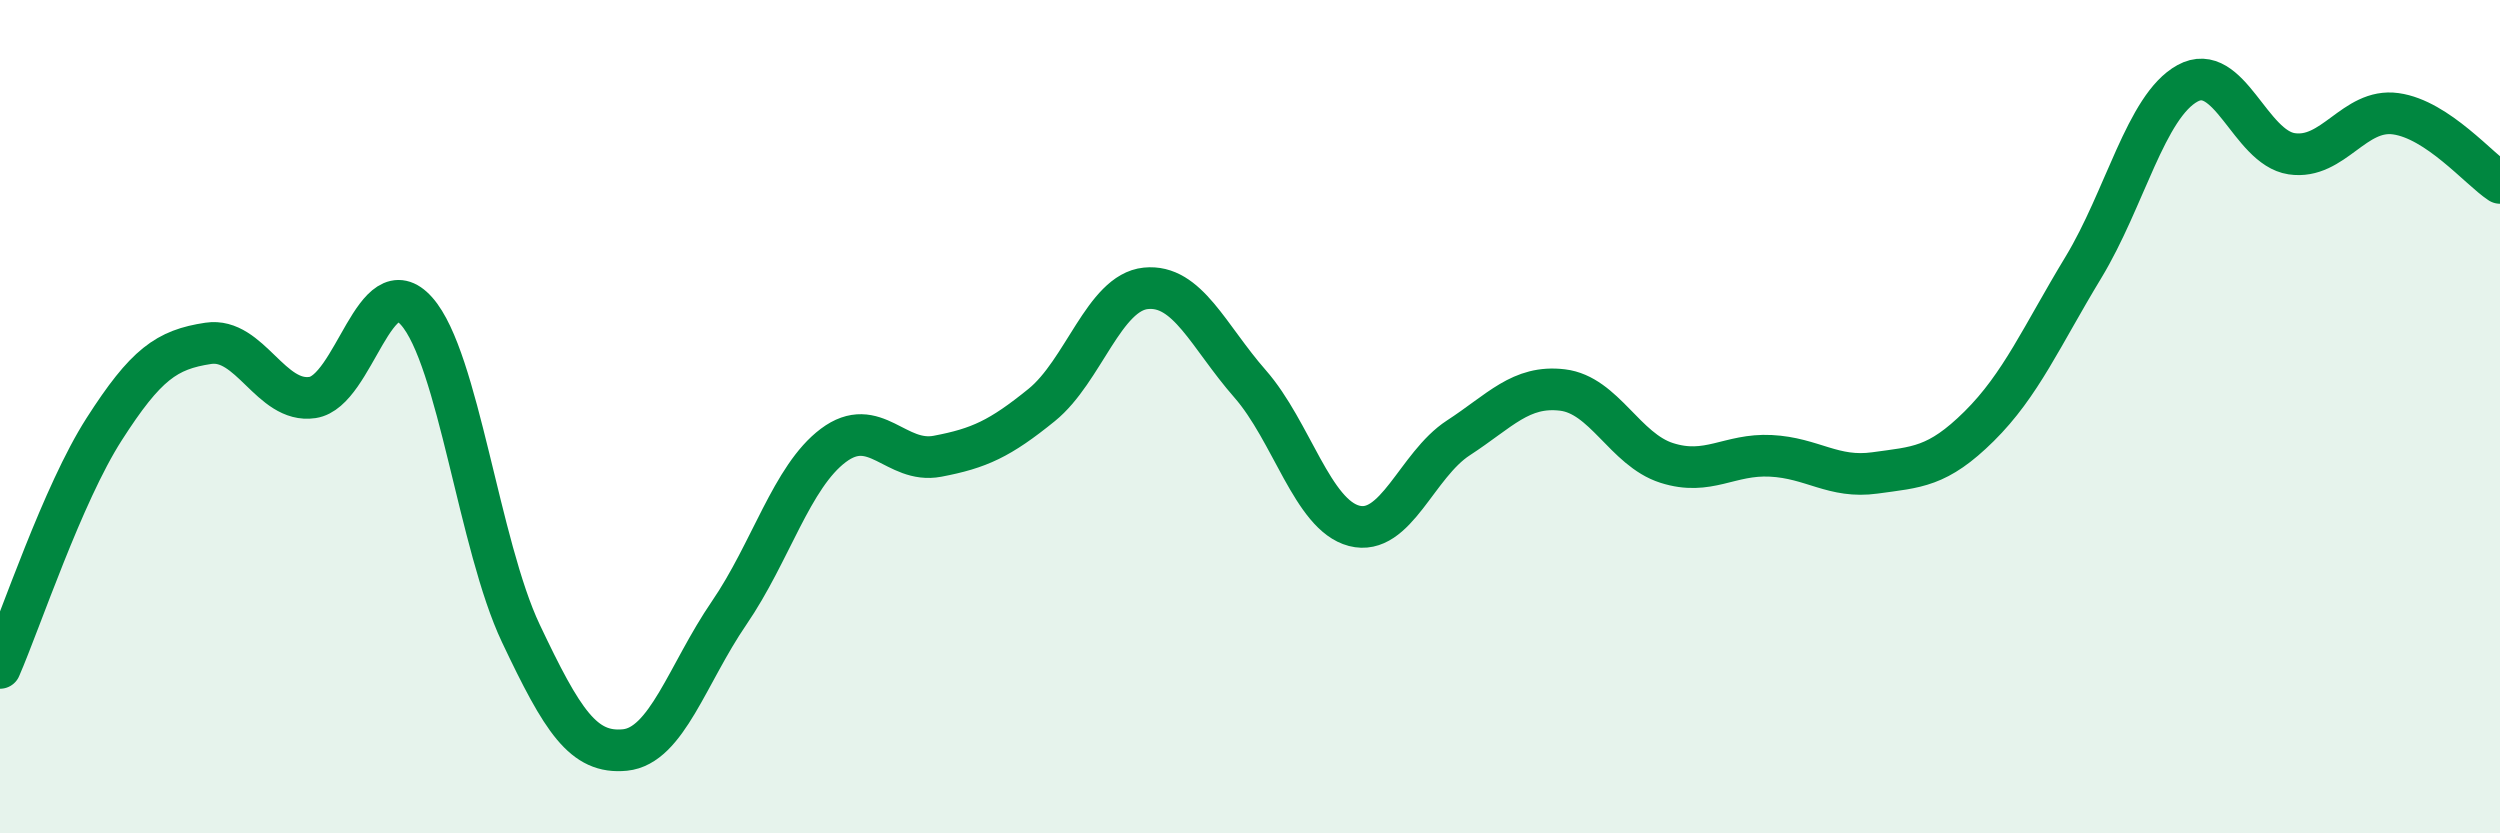
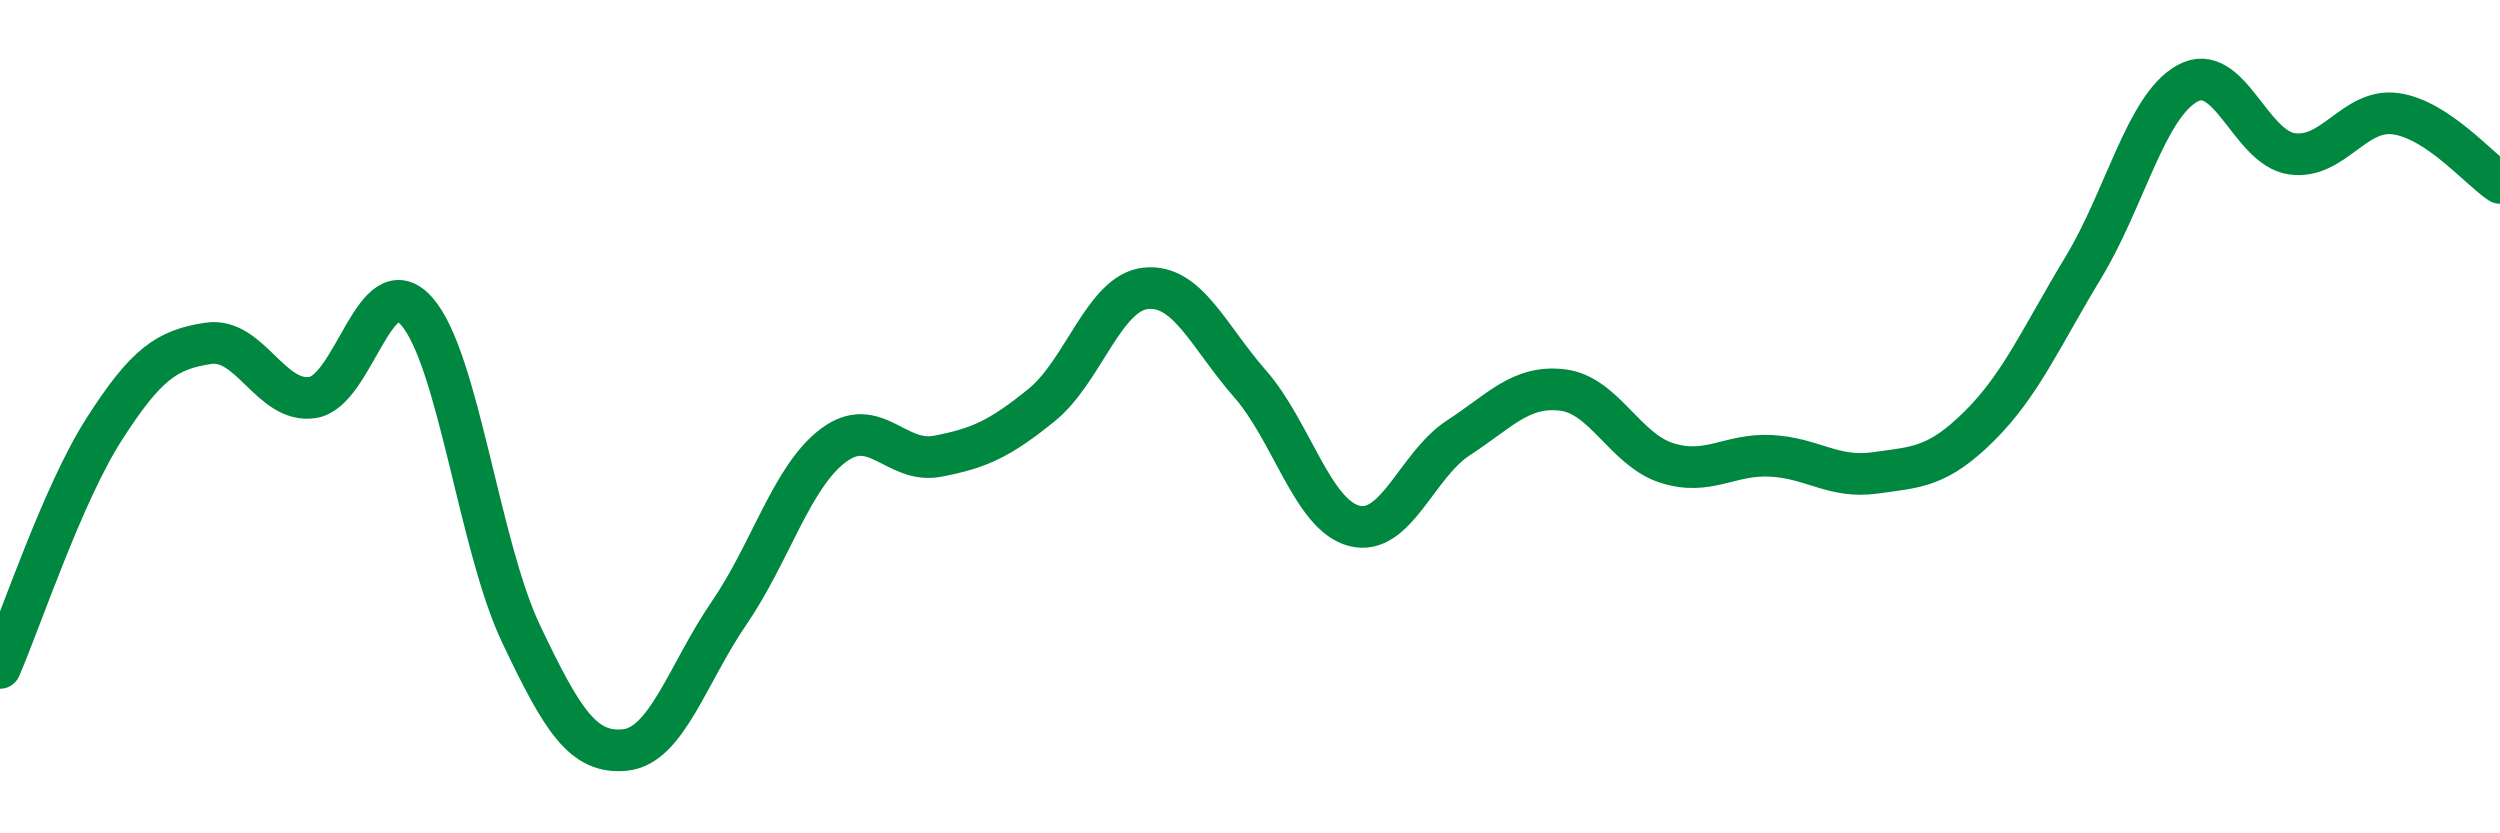
<svg xmlns="http://www.w3.org/2000/svg" width="60" height="20" viewBox="0 0 60 20">
-   <path d="M 0,16.03 C 0.5,14.88 1.5,11.86 2.5,10.3 C 3.5,8.74 4,8.39 5,8.24 C 6,8.09 6.5,9.69 7.5,9.54 C 8.5,9.39 9,6.34 10,7.47 C 11,8.6 11.5,13.09 12.5,15.2 C 13.5,17.31 14,18.1 15,18 C 16,17.9 16.5,16.17 17.5,14.71 C 18.5,13.25 19,11.44 20,10.69 C 21,9.94 21.5,11.14 22.5,10.95 C 23.5,10.76 24,10.53 25,9.72 C 26,8.91 26.5,7.02 27.5,6.92 C 28.5,6.82 29,8.07 30,9.21 C 31,10.35 31.5,12.36 32.5,12.62 C 33.5,12.88 34,11.16 35,10.51 C 36,9.86 36.5,9.24 37.5,9.36 C 38.5,9.48 39,10.79 40,11.11 C 41,11.43 41.5,10.89 42.5,10.94 C 43.5,10.99 44,11.49 45,11.35 C 46,11.21 46.5,11.22 47.5,10.23 C 48.5,9.24 49,8.07 50,6.42 C 51,4.77 51.5,2.55 52.5,2 C 53.5,1.45 54,3.54 55,3.69 C 56,3.84 56.5,2.59 57.5,2.73 C 58.5,2.87 59.5,4.06 60,4.39L60 20L0 20Z" fill="#008740" opacity="0.1" stroke-linecap="round" stroke-linejoin="round" />
  <path d="M 0,16.03 C 0.5,14.88 1.5,11.86 2.5,10.3 C 3.5,8.74 4,8.39 5,8.24 C 6,8.09 6.5,9.69 7.5,9.54 C 8.5,9.39 9,6.34 10,7.47 C 11,8.6 11.5,13.09 12.5,15.2 C 13.5,17.31 14,18.1 15,18 C 16,17.9 16.5,16.17 17.5,14.71 C 18.5,13.25 19,11.44 20,10.69 C 21,9.94 21.5,11.14 22.5,10.95 C 23.5,10.76 24,10.53 25,9.72 C 26,8.91 26.5,7.02 27.5,6.92 C 28.5,6.82 29,8.07 30,9.21 C 31,10.35 31.5,12.36 32.5,12.62 C 33.5,12.88 34,11.16 35,10.51 C 36,9.86 36.5,9.24 37.5,9.36 C 38.5,9.48 39,10.79 40,11.11 C 41,11.43 41.5,10.89 42.5,10.94 C 43.5,10.99 44,11.49 45,11.35 C 46,11.21 46.5,11.22 47.5,10.23 C 48.5,9.24 49,8.07 50,6.42 C 51,4.77 51.5,2.55 52.5,2 C 53.5,1.45 54,3.54 55,3.69 C 56,3.84 56.5,2.59 57.5,2.73 C 58.5,2.87 59.5,4.06 60,4.39" stroke="#008740" stroke-width="1" fill="none" stroke-linecap="round" stroke-linejoin="round" />
</svg>